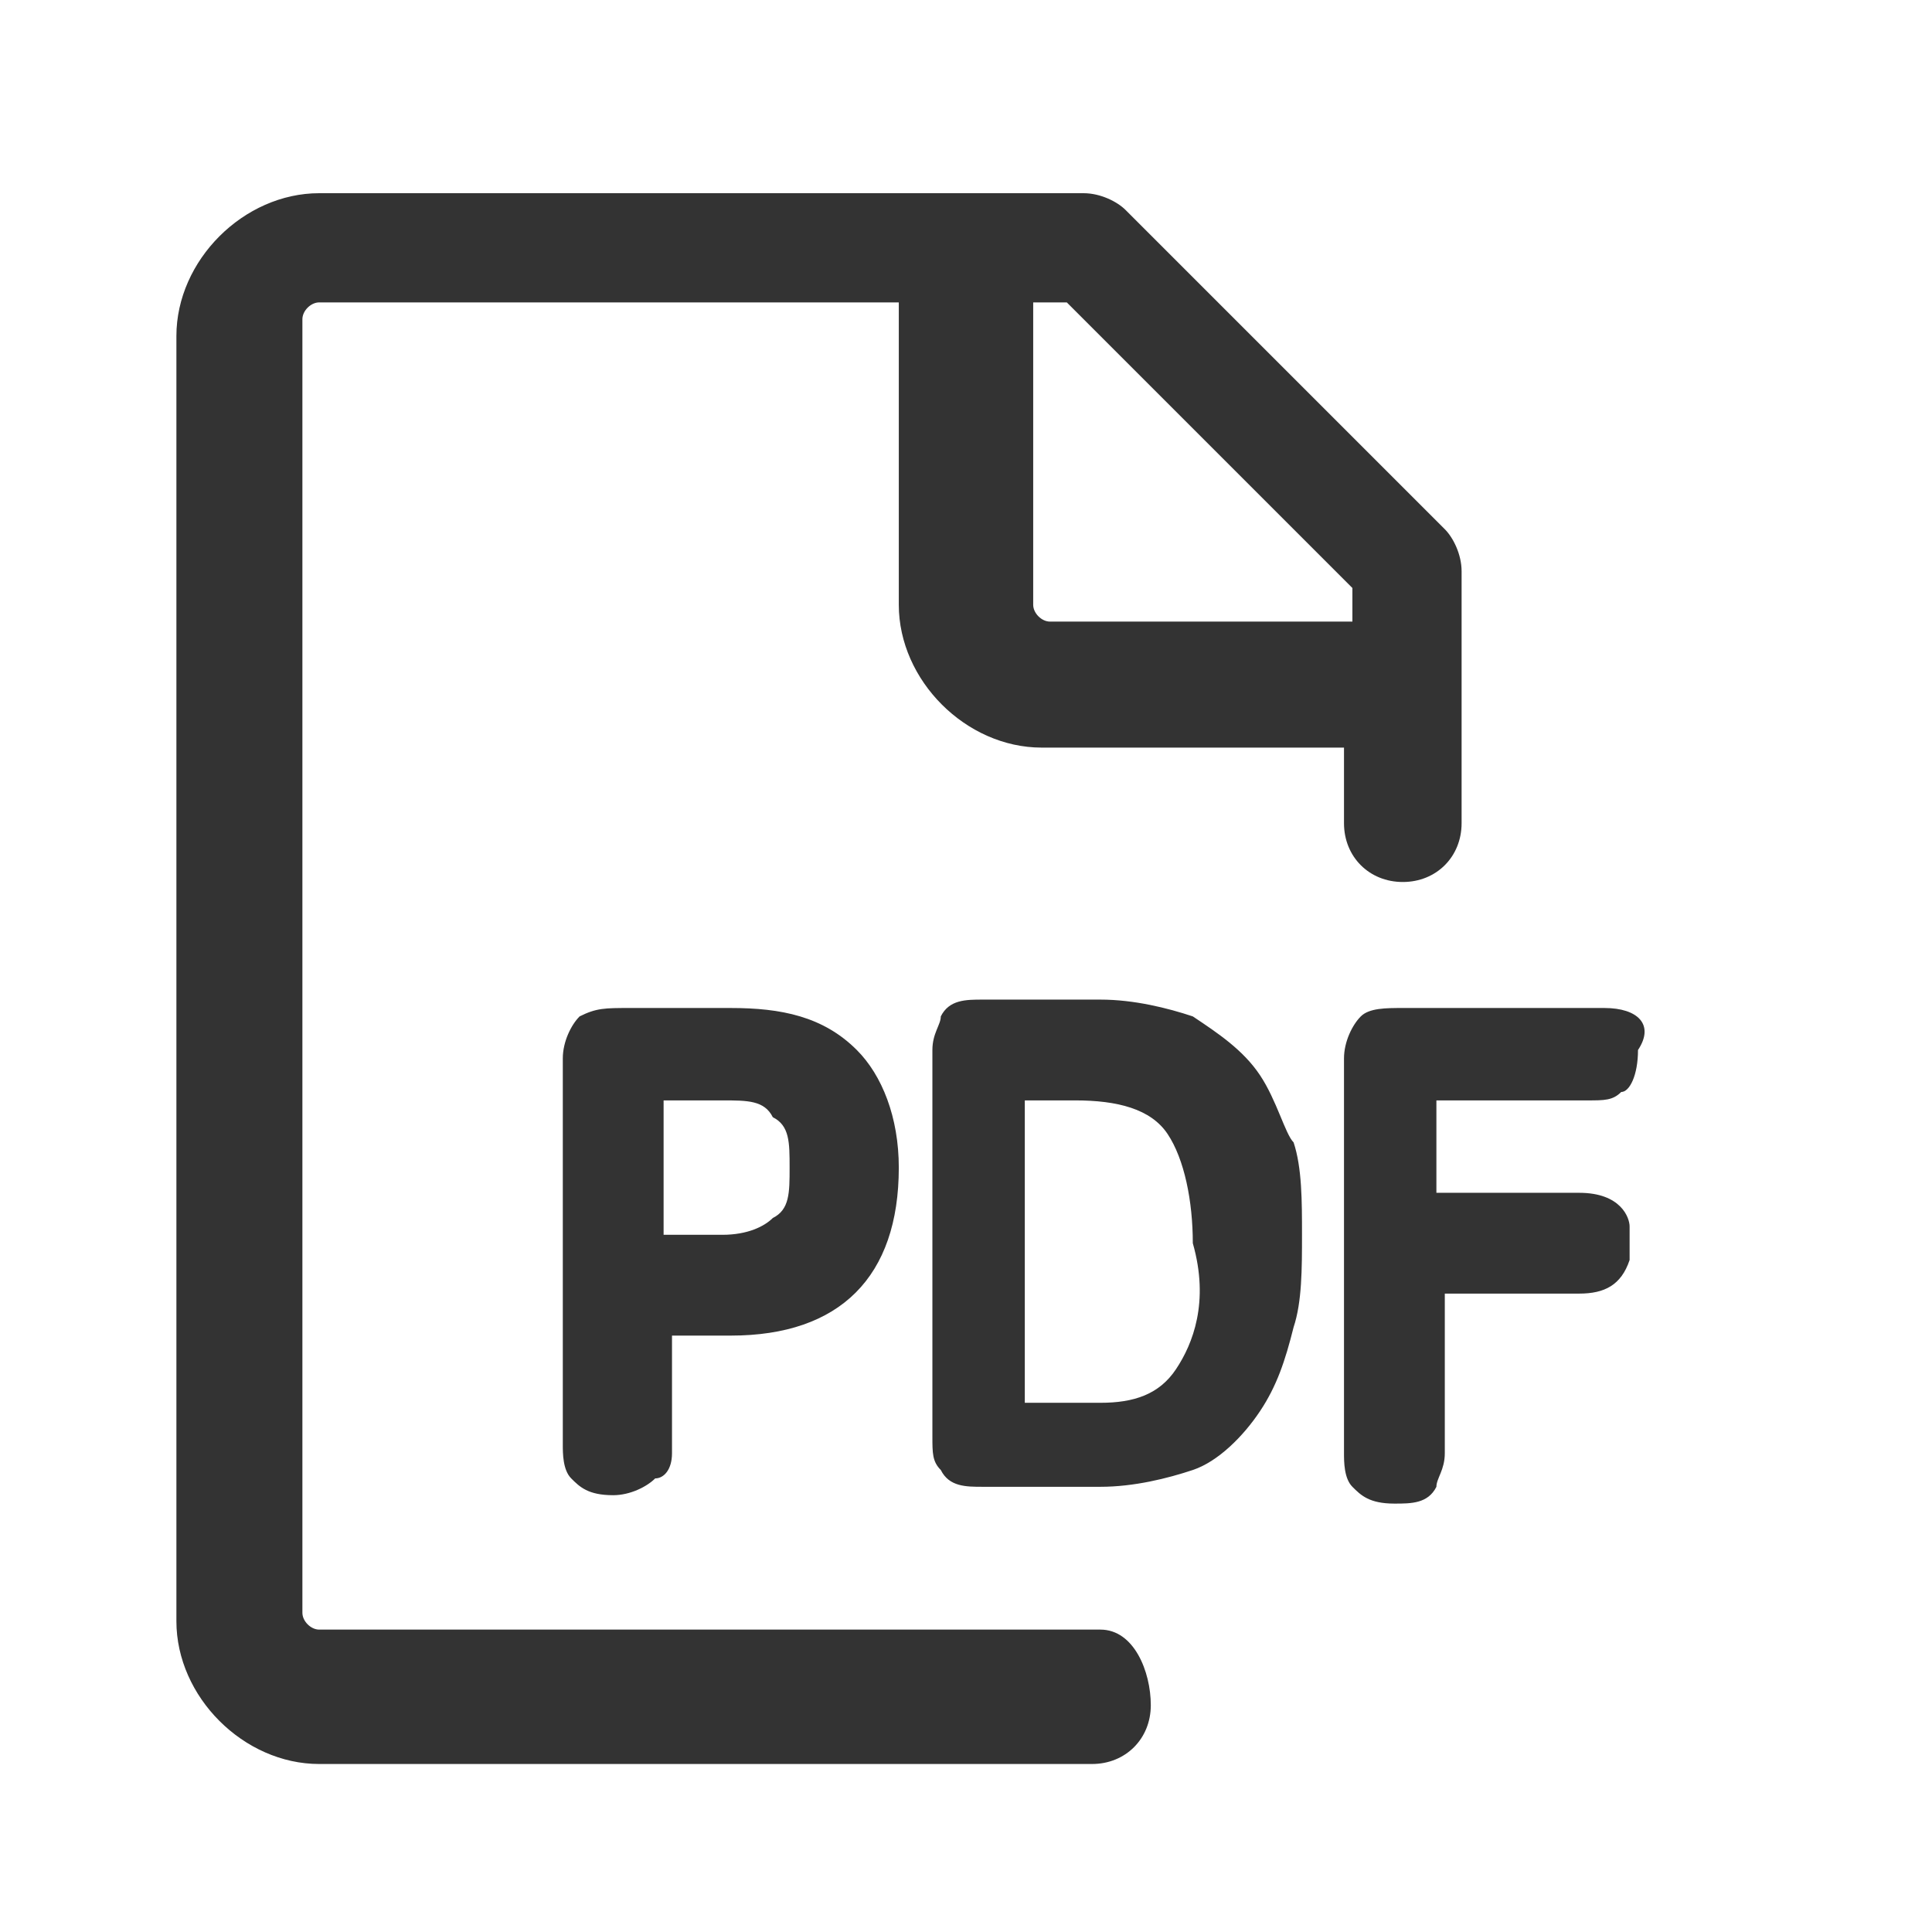
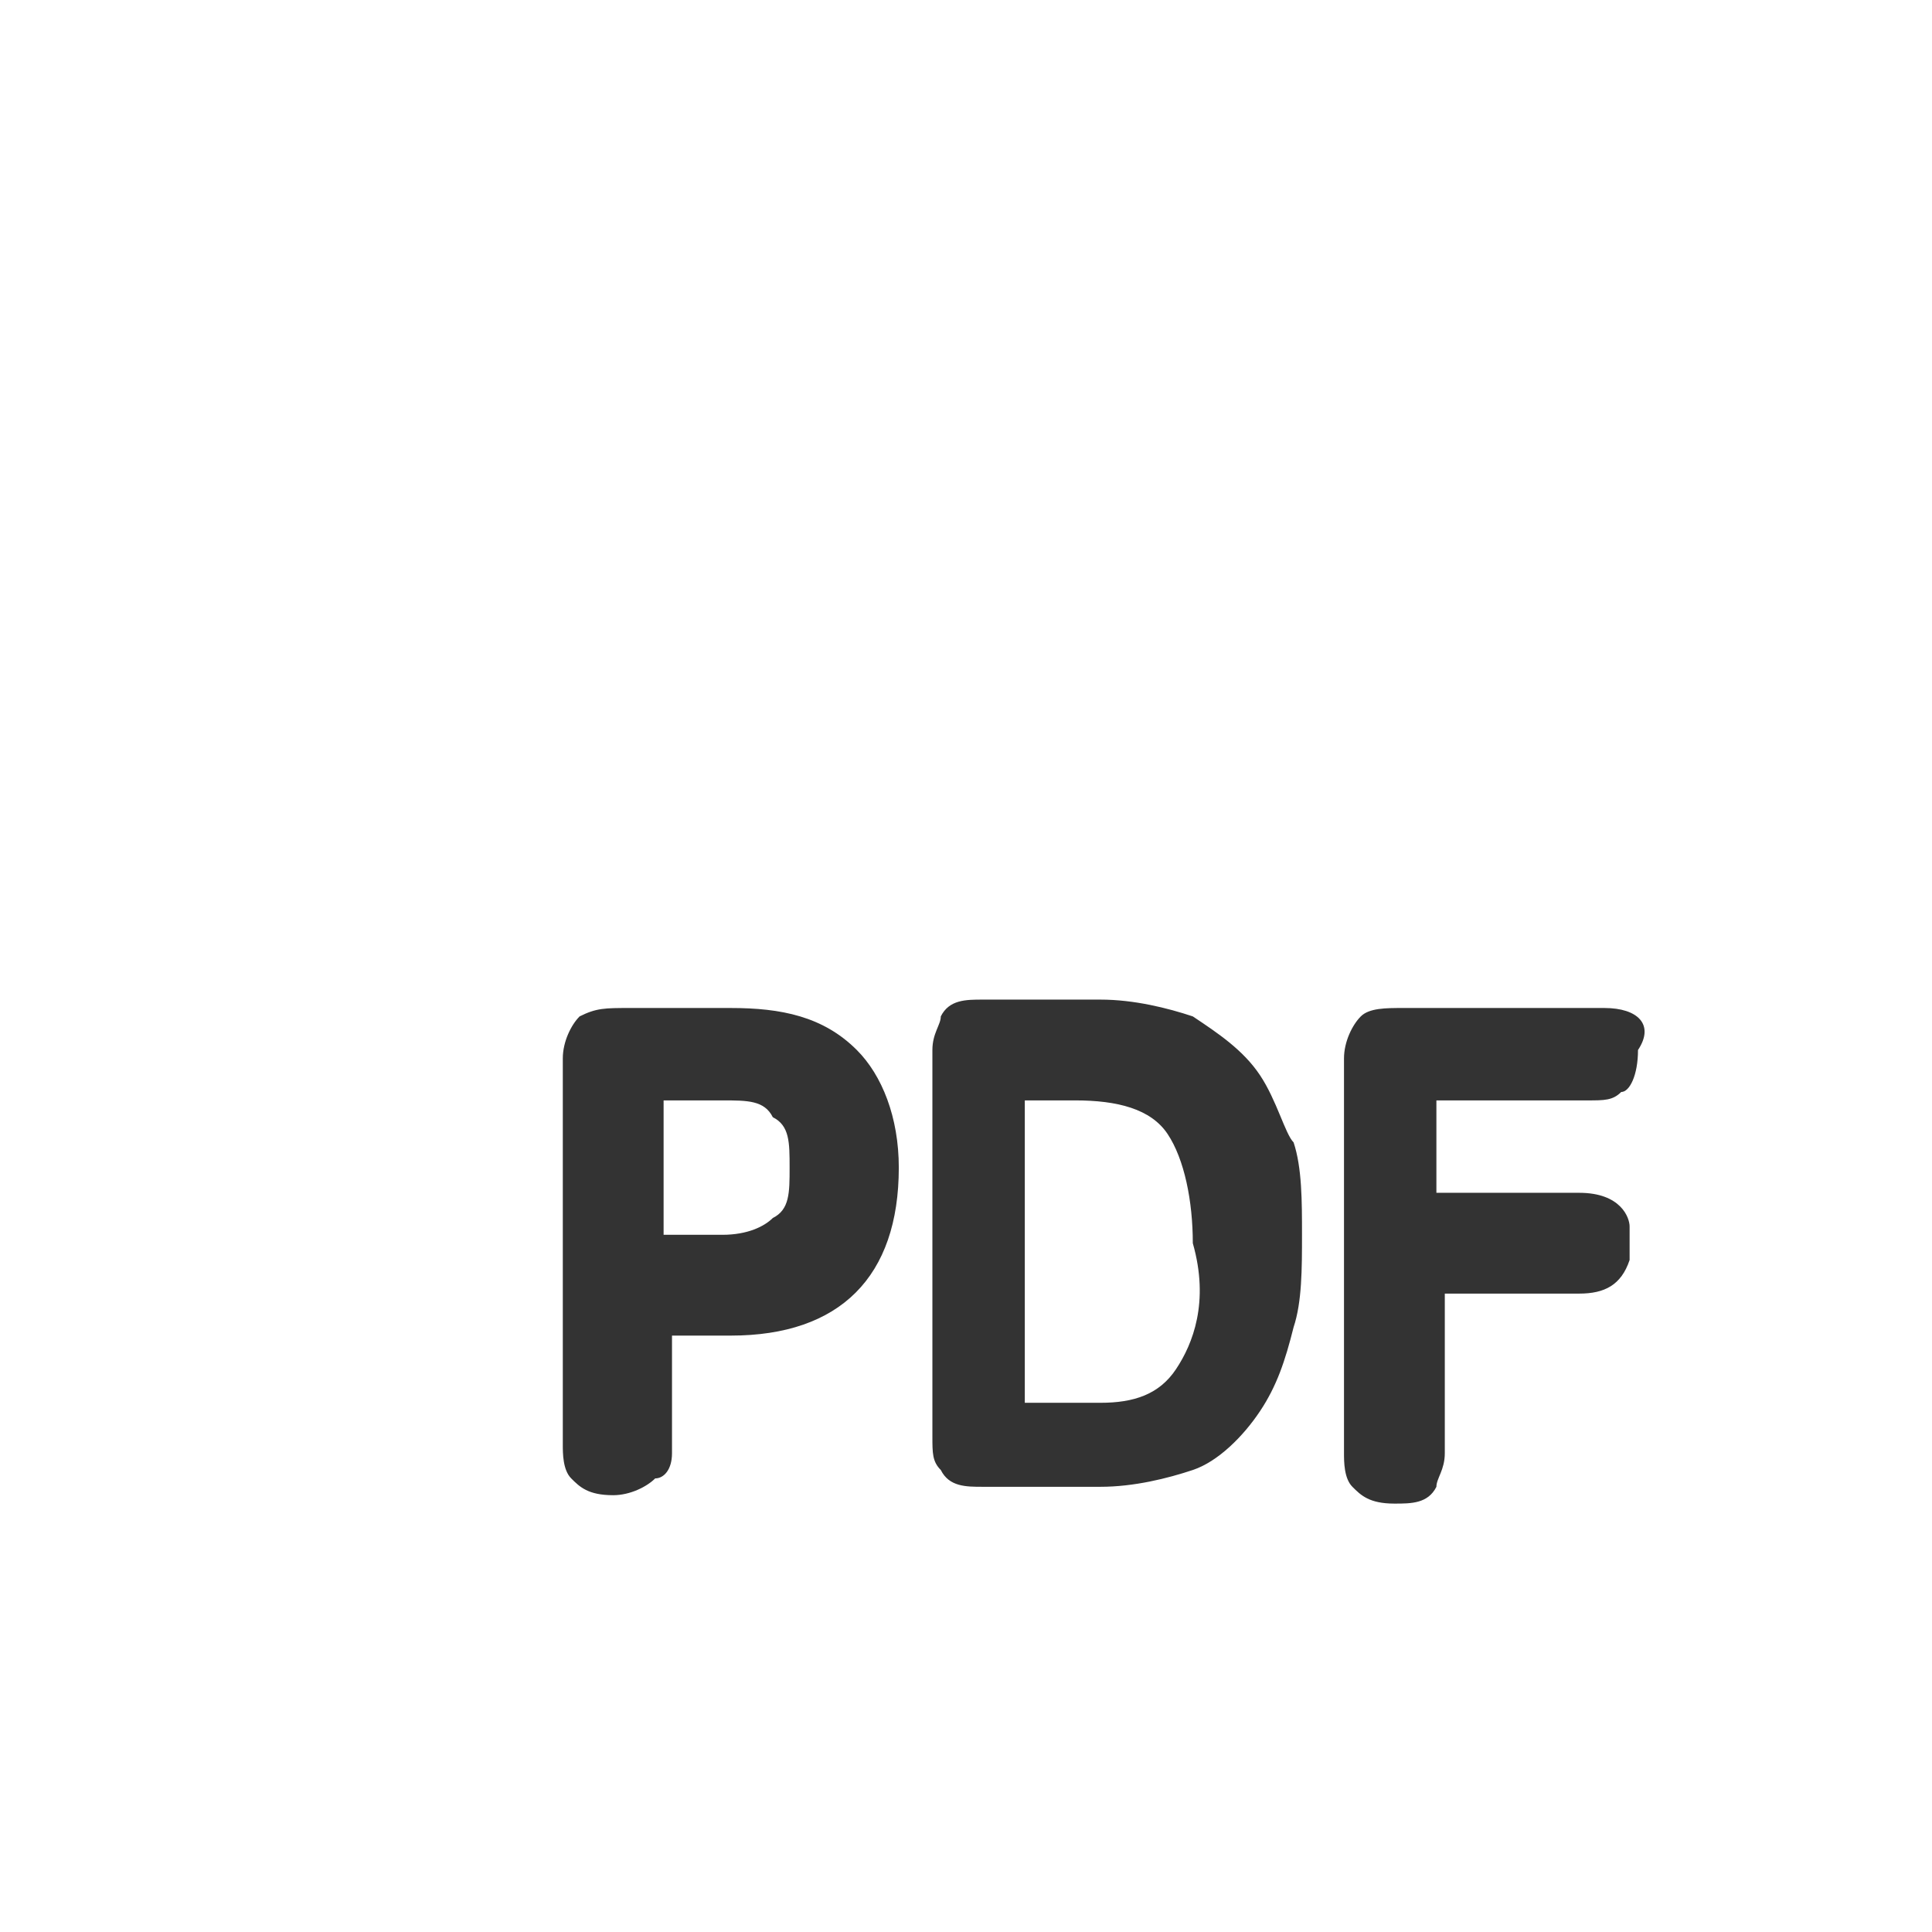
<svg xmlns="http://www.w3.org/2000/svg" version="1.1" id="图层_1" x="0px" y="0px" viewBox="0 0 23 23" style="enable-background:new 0 0 23 23;" xml:space="preserve">
  <style type="text/css">
	.st0{fill:#333333;}
</style>
-   <path class="st0" d="M13.1,19.4H3.8c-0.1,0-0.2-0.1-0.2-0.2V3.8c0-0.1,0.1-0.2,0.2-0.2h6.9v3.6c0,0.9,0.8,1.7,1.7,1.7h3.6v0.9  c0,0.4,0.3,0.7,0.7,0.7c0.4,0,0.7-0.3,0.7-0.7v-3c0-0.2-0.1-0.4-0.2-0.5l-3.8-3.8c-0.1-0.1-0.3-0.2-0.5-0.2H3.8  c-0.9,0-1.7,0.8-1.7,1.7v15.3c0,0.9,0.8,1.7,1.7,1.7h9.2c0.4,0,0.7-0.3,0.7-0.7S13.5,19.4,13.1,19.4L13.1,19.4z M16.1,7v0.4h-3.6  c-0.1,0-0.2-0.1-0.2-0.2V3.6h0.4L16.1,7L16.1,7z" />
  <path class="st0" d="M7.5,12c-0.3,0-0.4,0-0.6,0.1c-0.1,0.1-0.2,0.3-0.2,0.5v4.6c0,0.1,0,0.3,0.1,0.4c0.1,0.1,0.2,0.2,0.5,0.2  c0.2,0,0.4-0.1,0.5-0.2C7.9,17.6,8,17.5,8,17.3v-1.4h0.7c1.3,0,2-0.7,2-2c0-0.6-0.2-1.1-0.5-1.4C9.8,12.1,9.3,12,8.7,12H7.5L7.5,12z   M9.4,13.9c0,0.3,0,0.5-0.2,0.6c-0.1,0.1-0.3,0.2-0.6,0.2H7.9v-1.6h0.7c0.3,0,0.5,0,0.6,0.2C9.4,13.4,9.4,13.6,9.4,13.9L9.4,13.9z   M15,12.8c-0.2-0.3-0.5-0.5-0.8-0.7c-0.3-0.1-0.7-0.2-1.1-0.2h-1.4c-0.2,0-0.4,0-0.5,0.2c0,0.1-0.1,0.2-0.1,0.4v4.6  c0,0.2,0,0.3,0.1,0.4c0.1,0.2,0.3,0.2,0.5,0.2h1.4c0.4,0,0.8-0.1,1.1-0.2c0.3-0.1,0.6-0.4,0.8-0.7c0.2-0.3,0.3-0.6,0.4-1  c0.1-0.3,0.1-0.7,0.1-1.1c0-0.4,0-0.8-0.1-1.1C15.3,13.5,15.2,13.1,15,12.8L15,12.8z M14,16.3c-0.2,0.3-0.5,0.4-0.9,0.4h-0.9v-3.6  h0.6c0.5,0,0.9,0.1,1.1,0.4c0.2,0.3,0.3,0.8,0.3,1.3C14.4,15.5,14.2,16,14,16.3L14,16.3z M19.1,12h-2.4c-0.2,0-0.4,0-0.5,0.1  c-0.1,0.1-0.2,0.3-0.2,0.5v4.7c0,0.1,0,0.3,0.1,0.4c0.1,0.1,0.2,0.2,0.5,0.2c0.2,0,0.4,0,0.5-0.2c0-0.1,0.1-0.2,0.1-0.4v-1.9h1.6  c0.3,0,0.5-0.1,0.6-0.4c0-0.2,0-0.3,0-0.4c0-0.1-0.1-0.4-0.6-0.4h-1.7v-1.1h1.8c0.2,0,0.3,0,0.4-0.1c0.1,0,0.2-0.2,0.2-0.5  C19.7,12.2,19.5,12,19.1,12L19.1,12z" />
</svg>